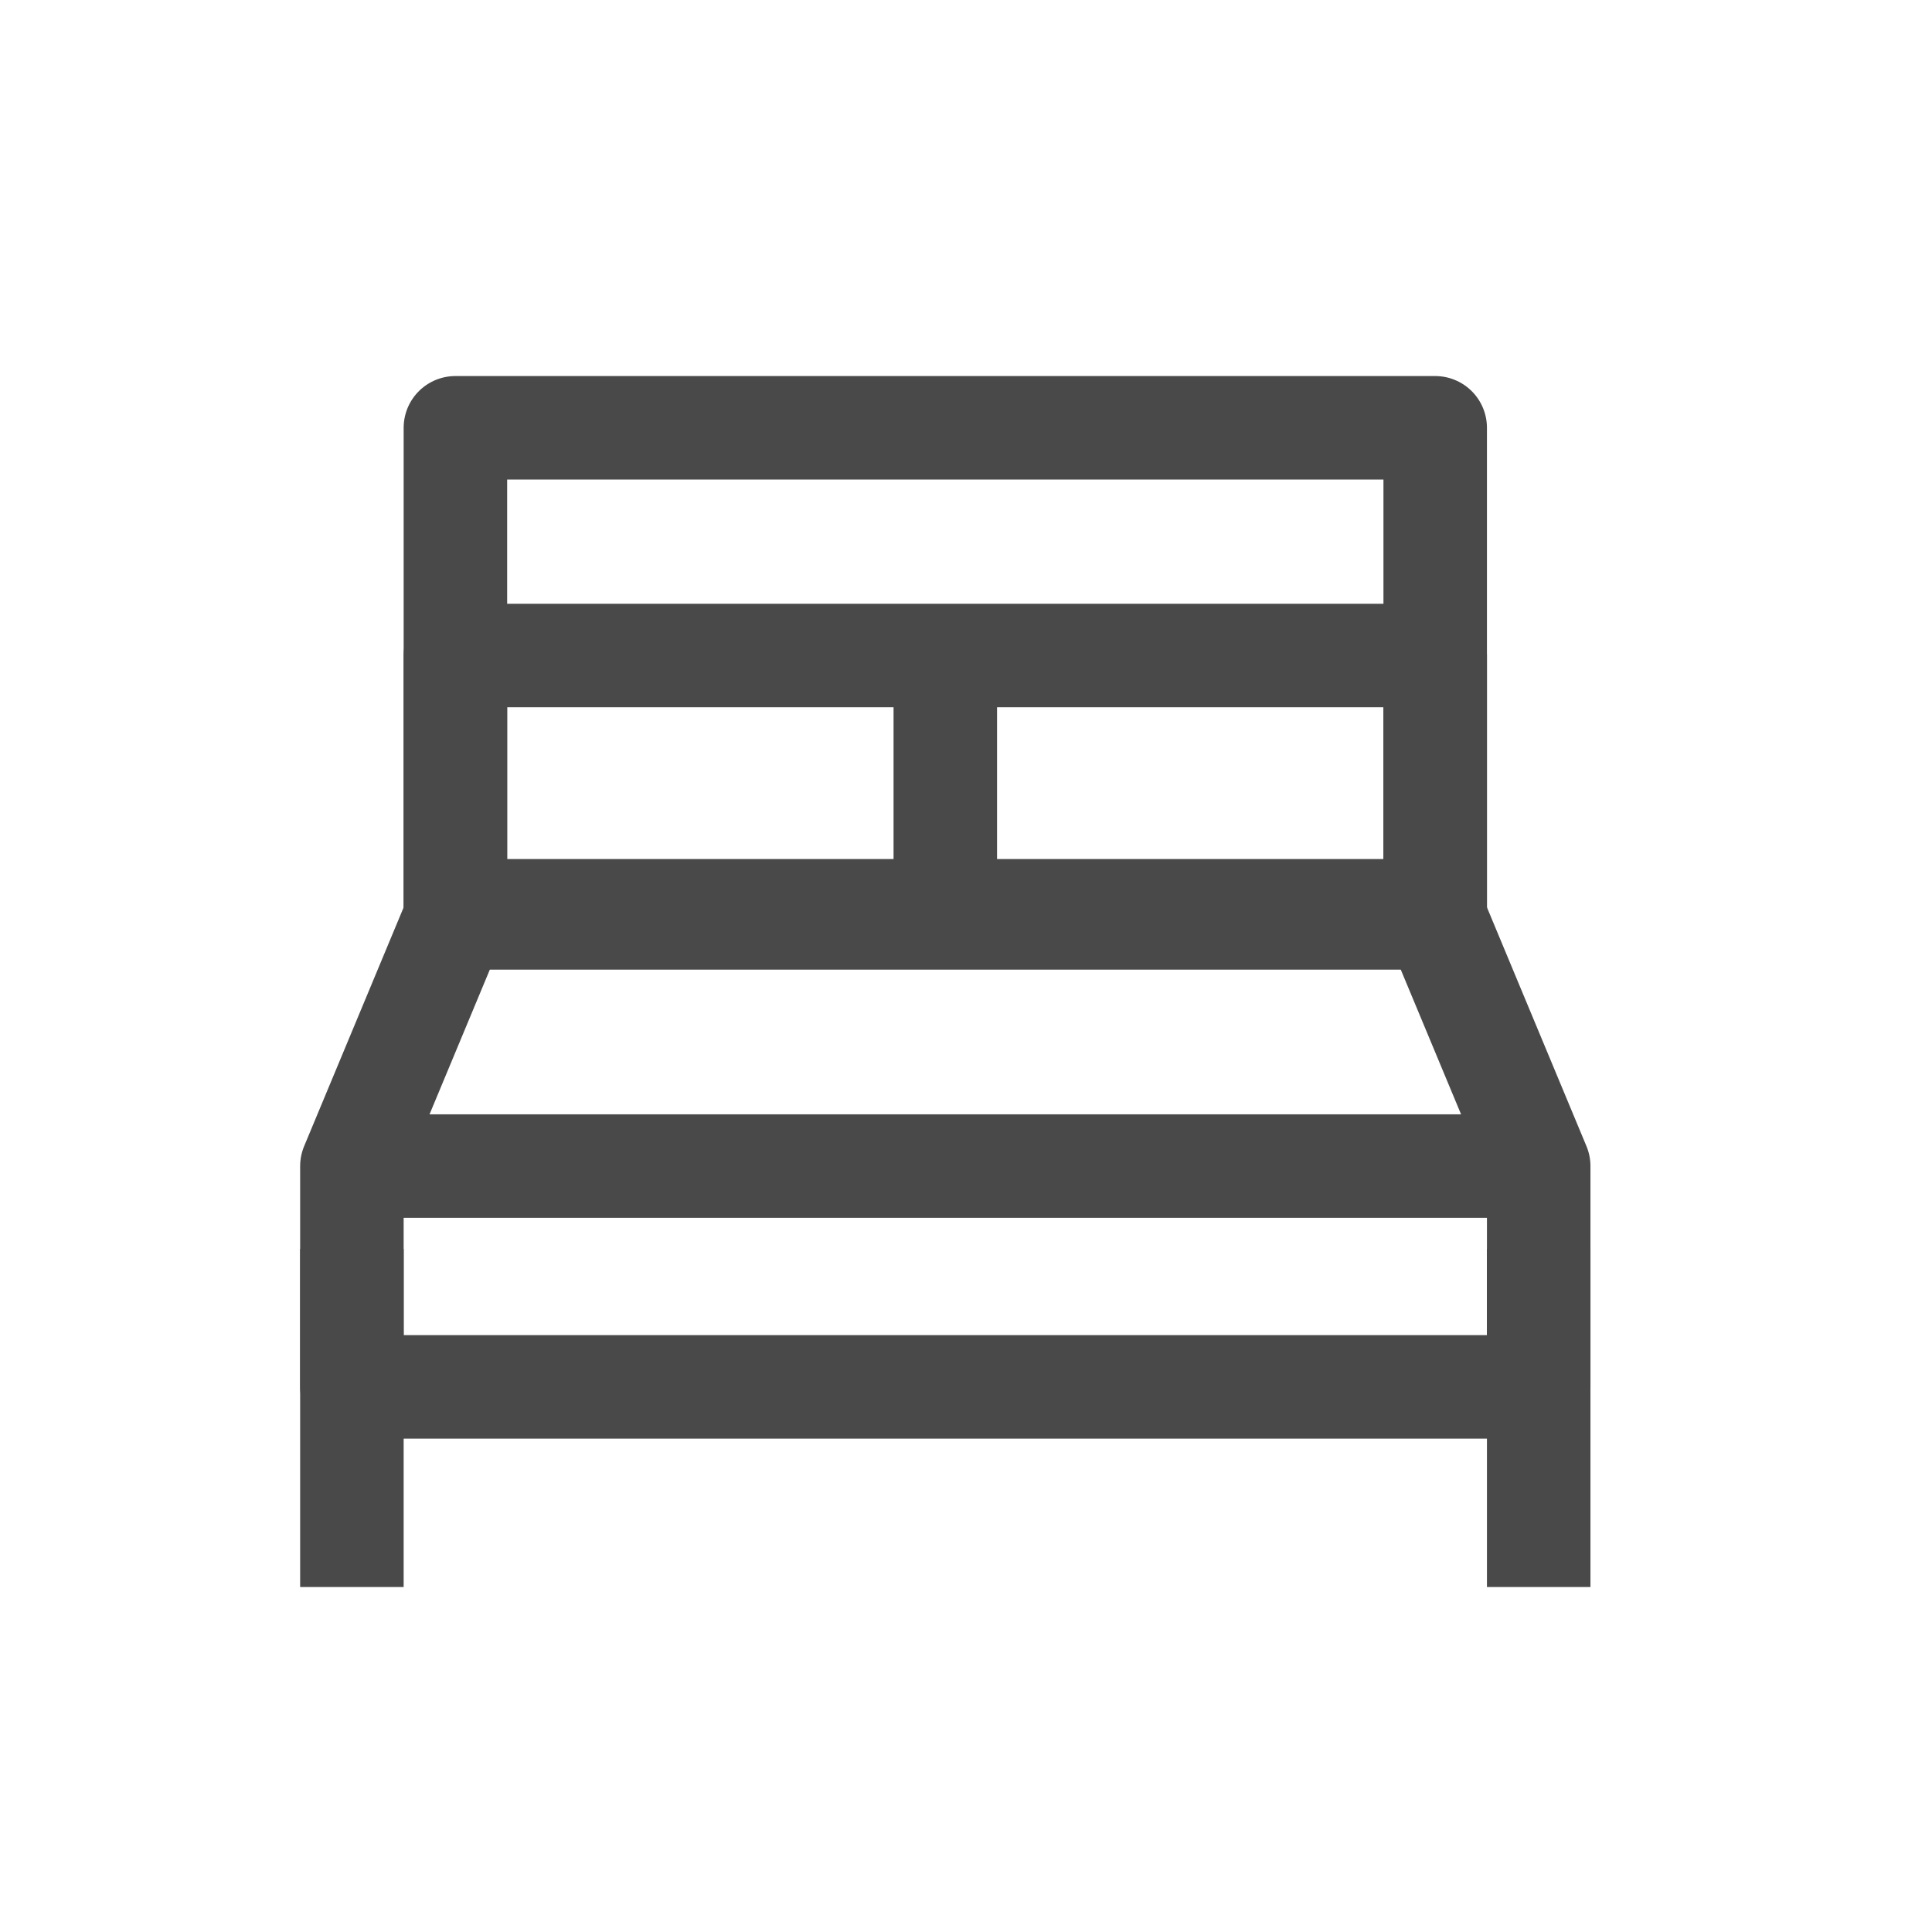
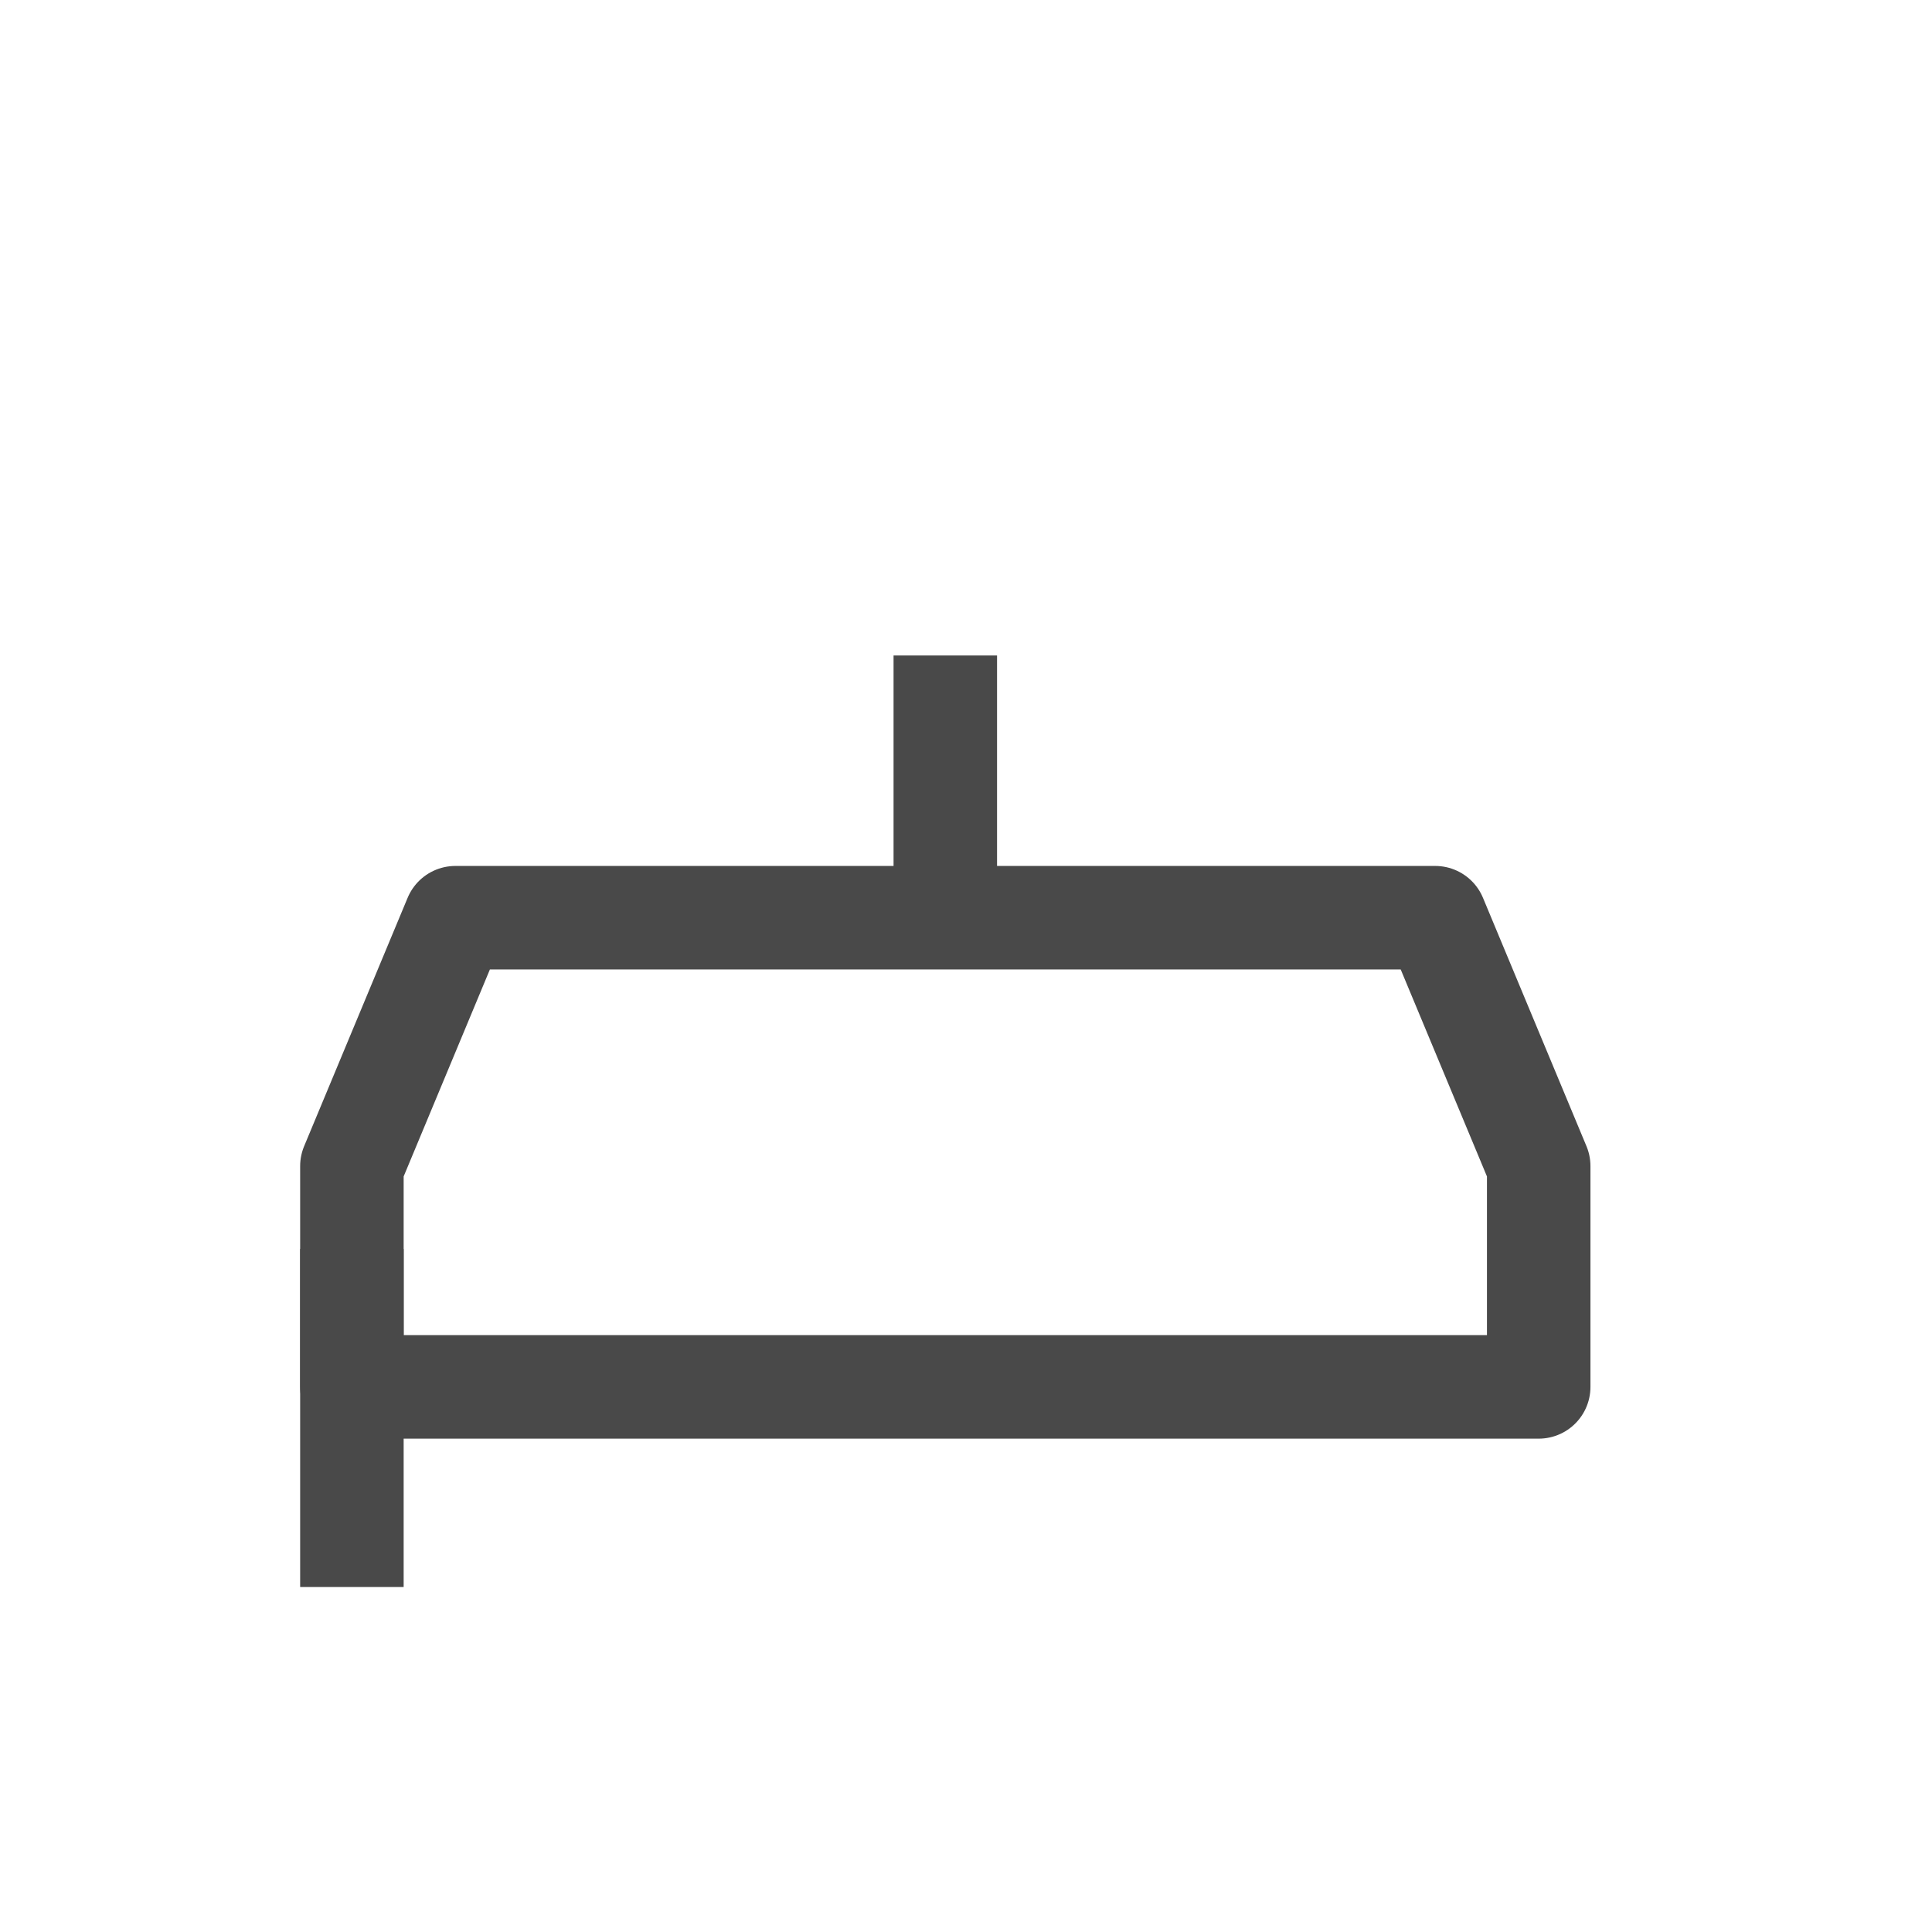
<svg xmlns="http://www.w3.org/2000/svg" version="1.1" id="Layer_1" x="0px" y="0px" viewBox="0 0 28 28" style="enable-background:new 0 0 28 28;" xml:space="preserve">
  <style type="text/css">
	.st0{fill:none;stroke:#494949;stroke-width:1.5;stroke-linejoin:round;stroke-miterlimit:10;}
</style>
  <g>
    <polygon class="st0" points="22.3,16.9 20.8,13.3 6.6,13.3 5.1,16.9 5.1,20.1 22.3,20.1  " />
-     <line class="st0" x1="22.3" y1="18.1" x2="22.3" y2="23" />
    <line class="st0" x1="5.1" y1="18.1" x2="5.1" y2="23" />
-     <line class="st0" x1="5.1" y1="16.9" x2="22.3" y2="16.9" />
-     <rect x="6.6" y="9.5" class="st0" width="14.2" height="3.7" />
    <line class="st0" x1="13.7" y1="13.3" x2="13.7" y2="9.5" />
-     <rect x="6.6" y="6.2" class="st0" width="14.2" height="7.1" />
  </g>
</svg>